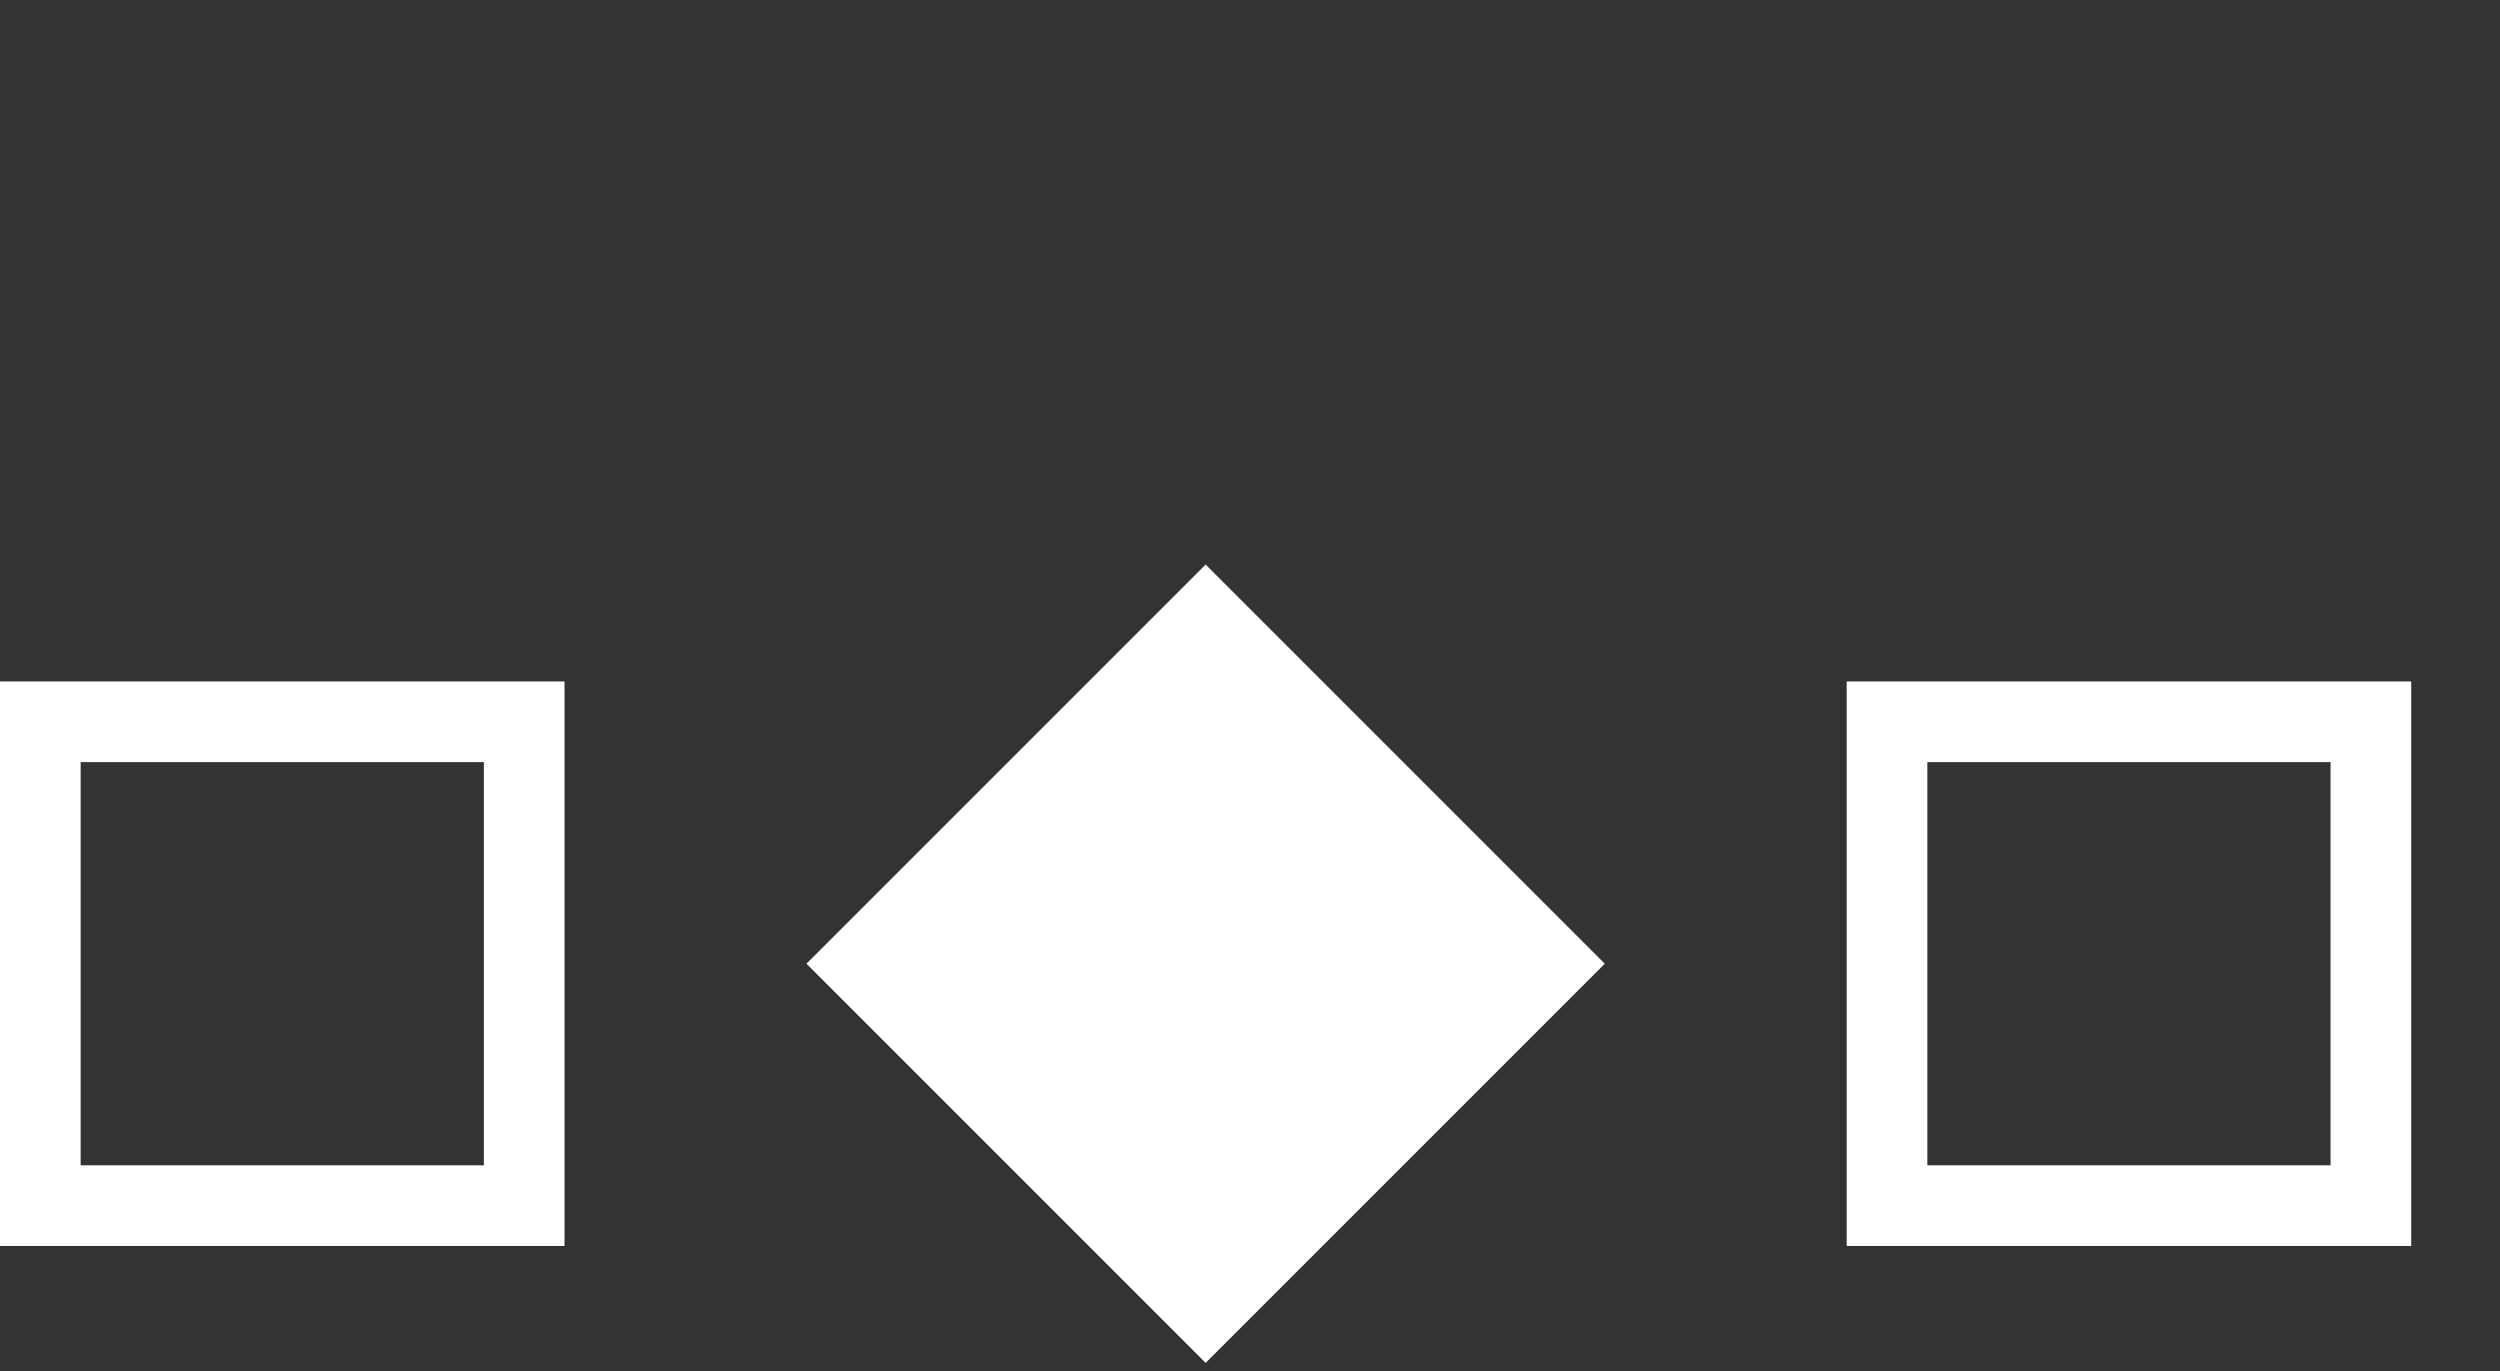
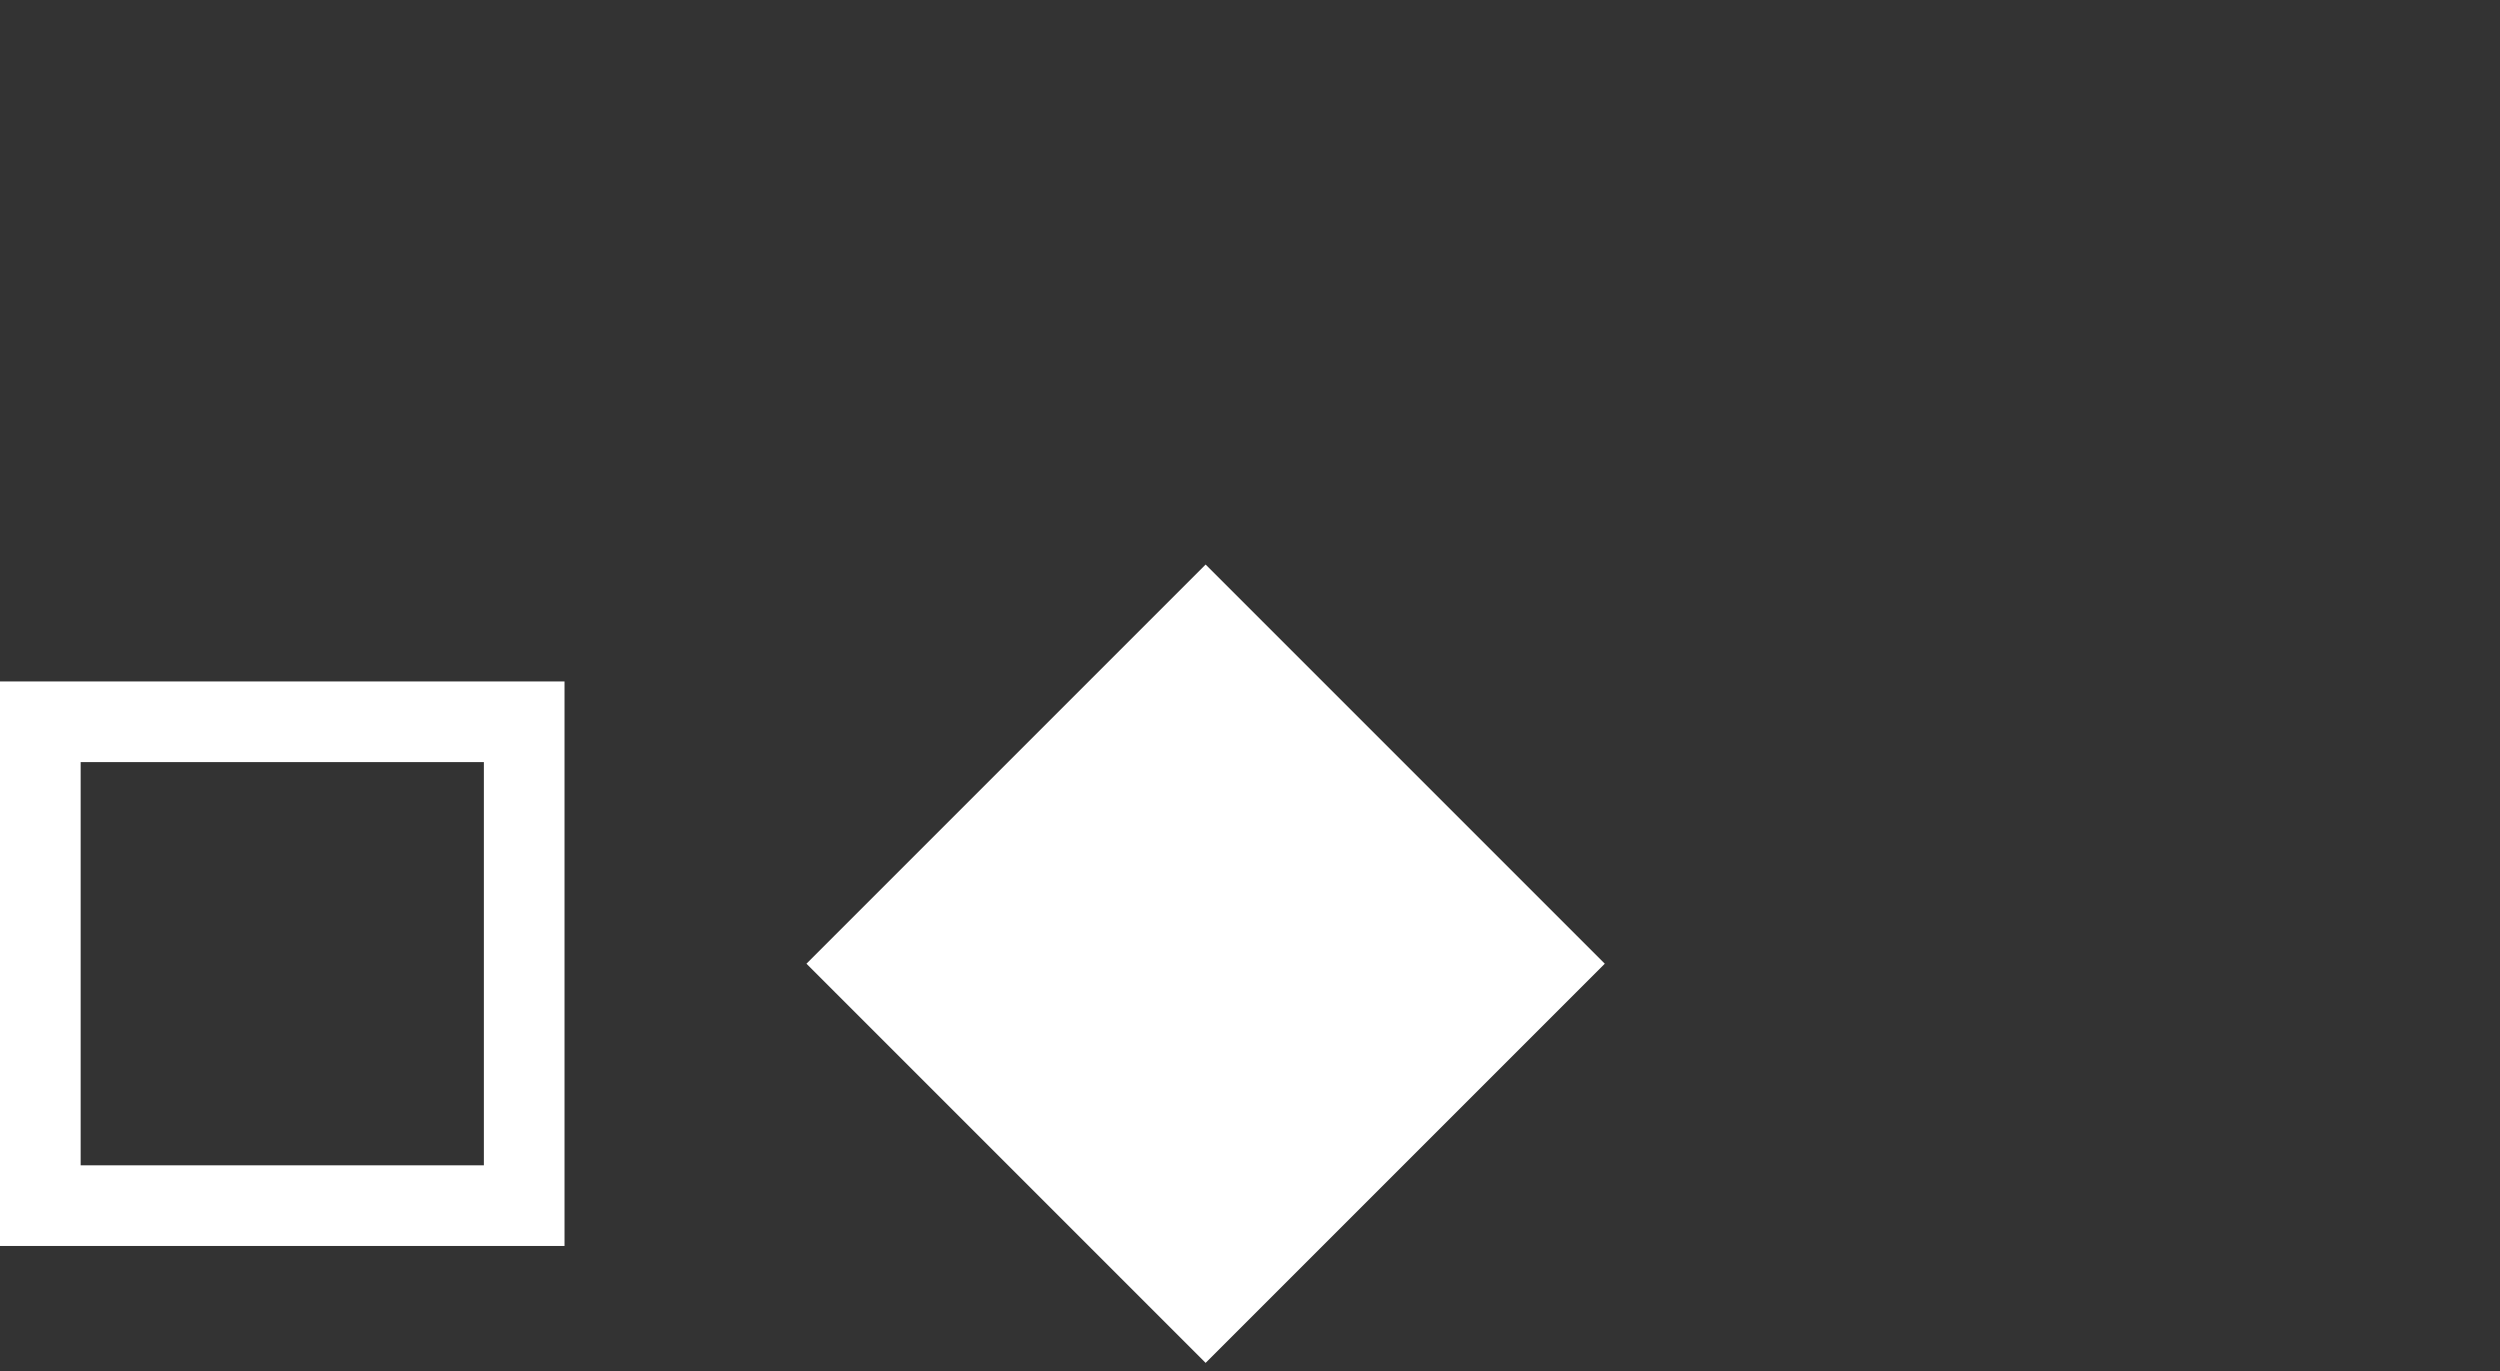
<svg xmlns="http://www.w3.org/2000/svg" width="31" height="17" viewBox="0 0 31 17" fill="none">
  <rect x="0" y="0" width="31" height="17" fill="#333333" stroke="none" />
  <g clip-path="url(#clip0_511_2373)">
    <rect x="0.5" y="8.95" width="6" height="6" stroke="white" />
    <rect x="10.707" y="11.95" width="6" height="6" transform="rotate(-45 10.707 11.95)" fill="white" stroke="white" />
-     <rect x="23.399" y="8.95" width="6" height="6" stroke="white" />
  </g>
  <defs>
    <clipPath id="clip0_511_2373">
      <rect width="31" height="17" fill="white" />
    </clipPath>
  </defs>
</svg>